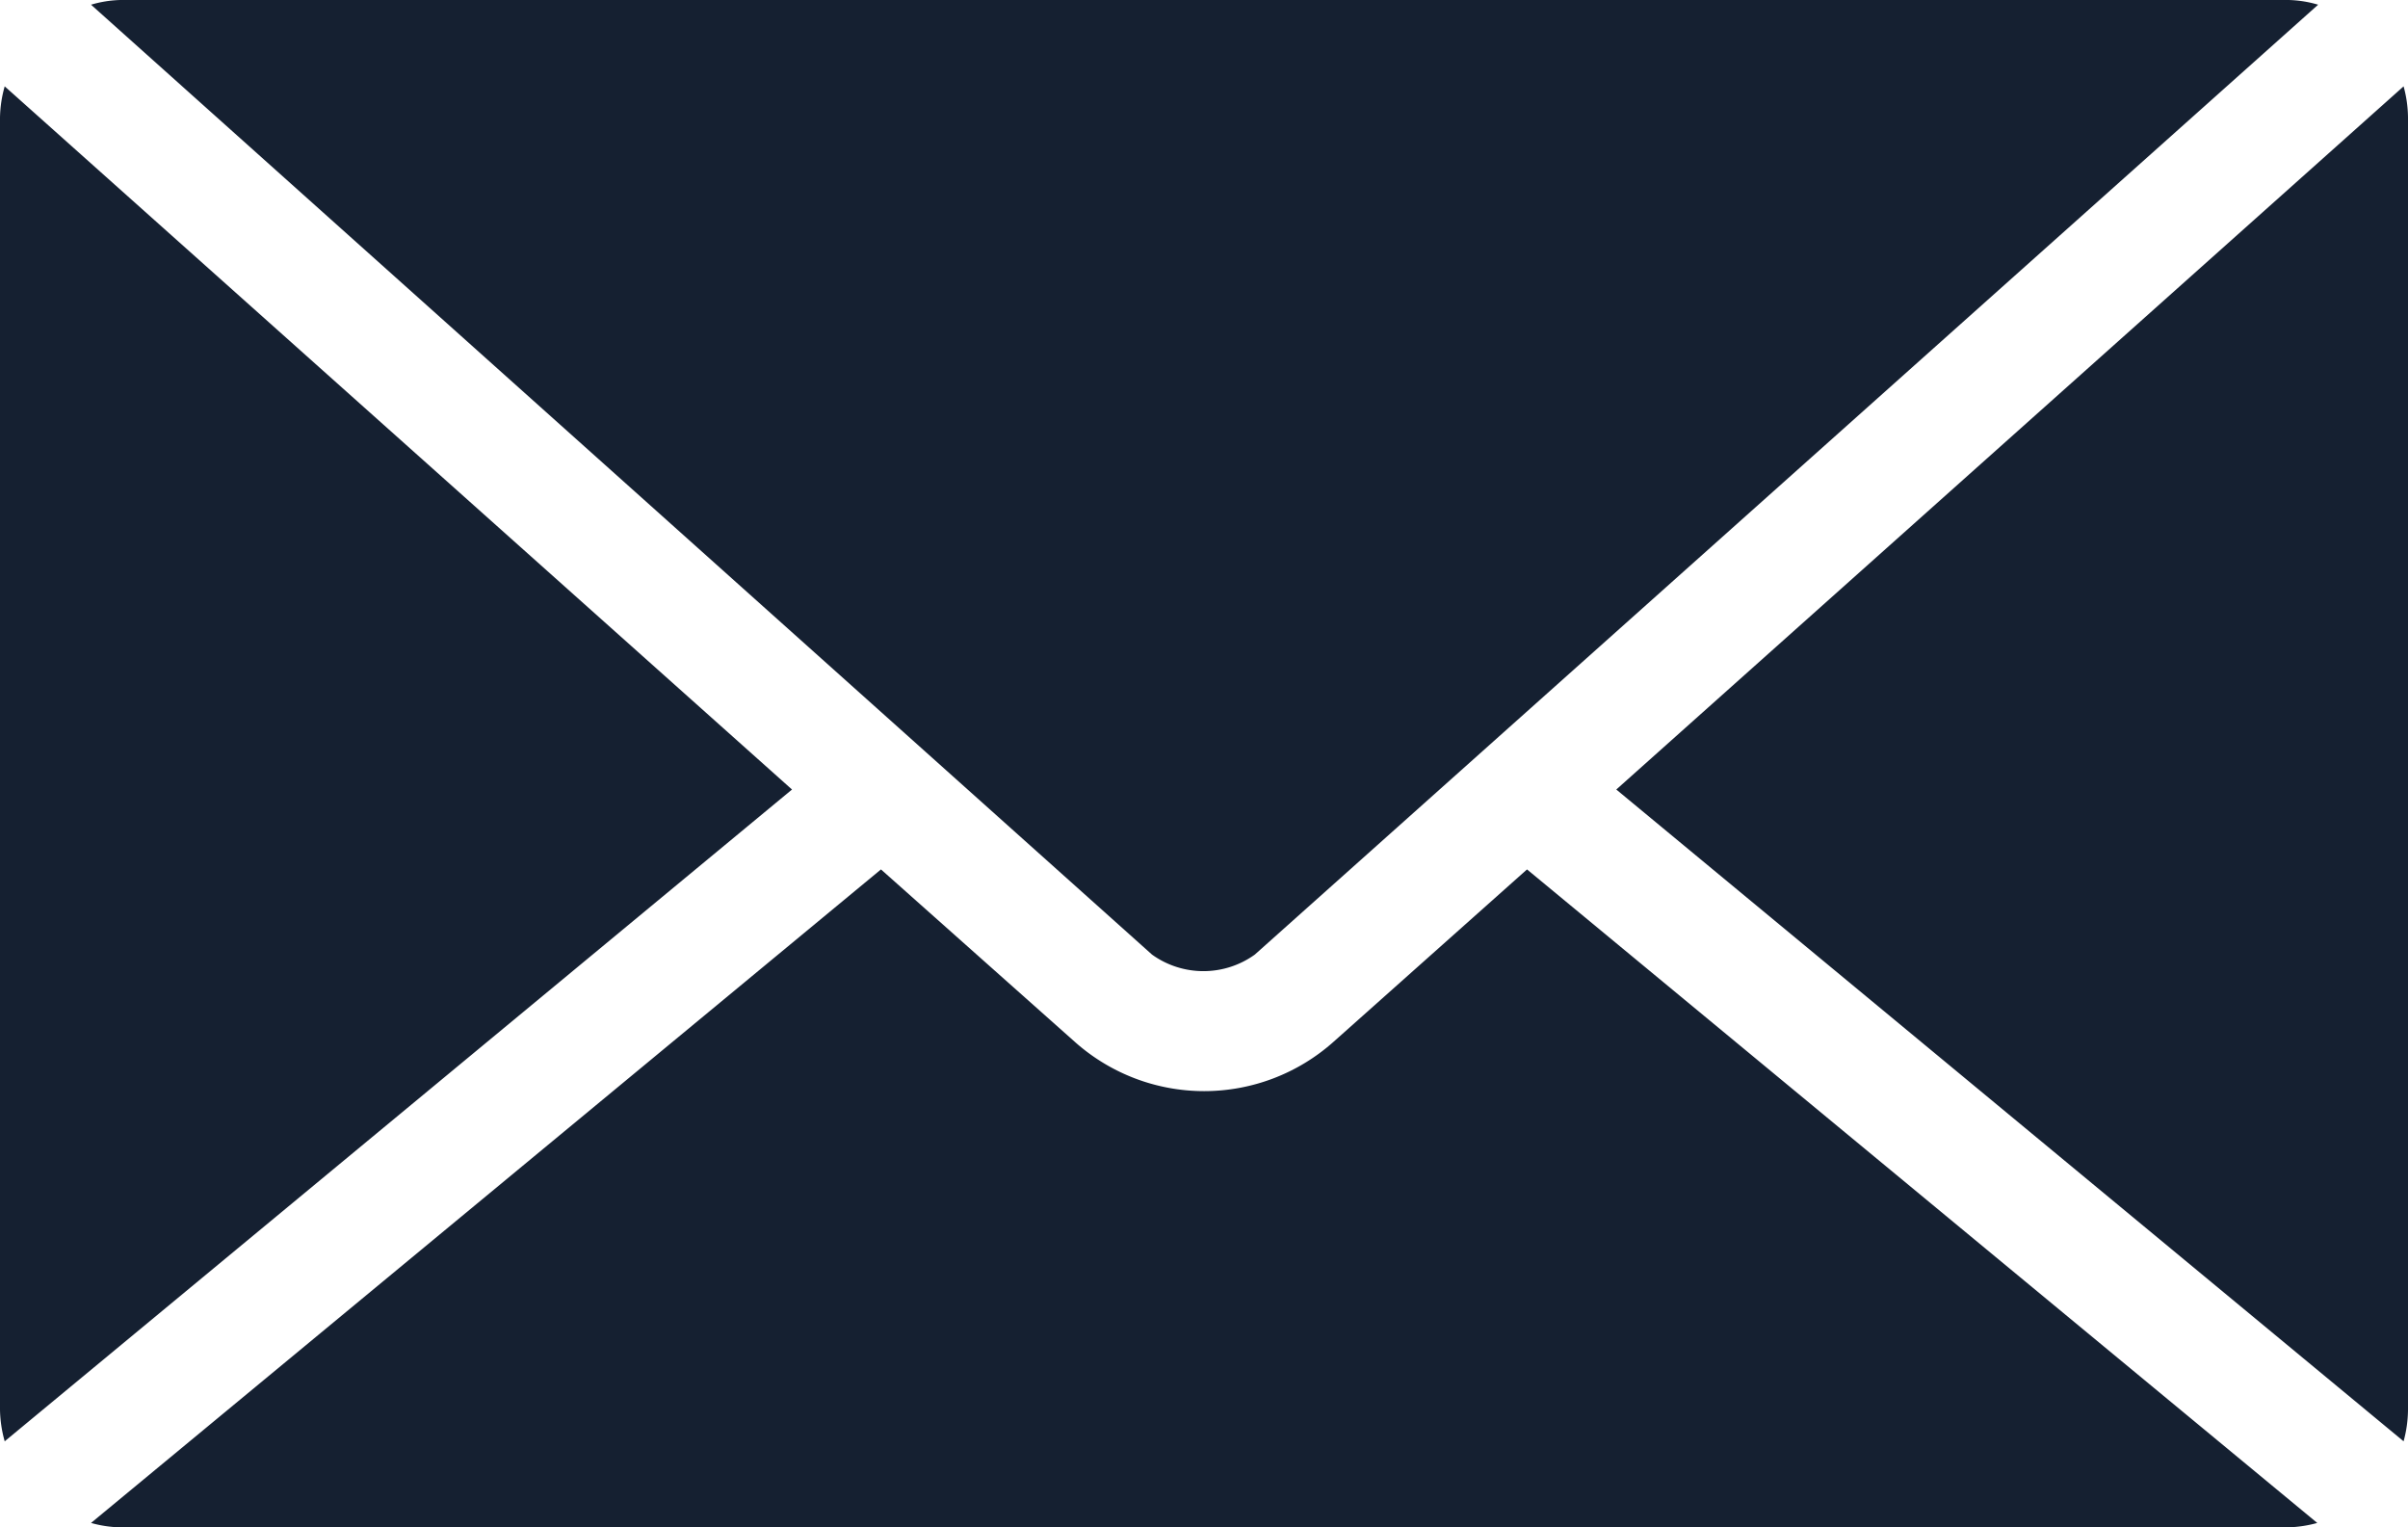
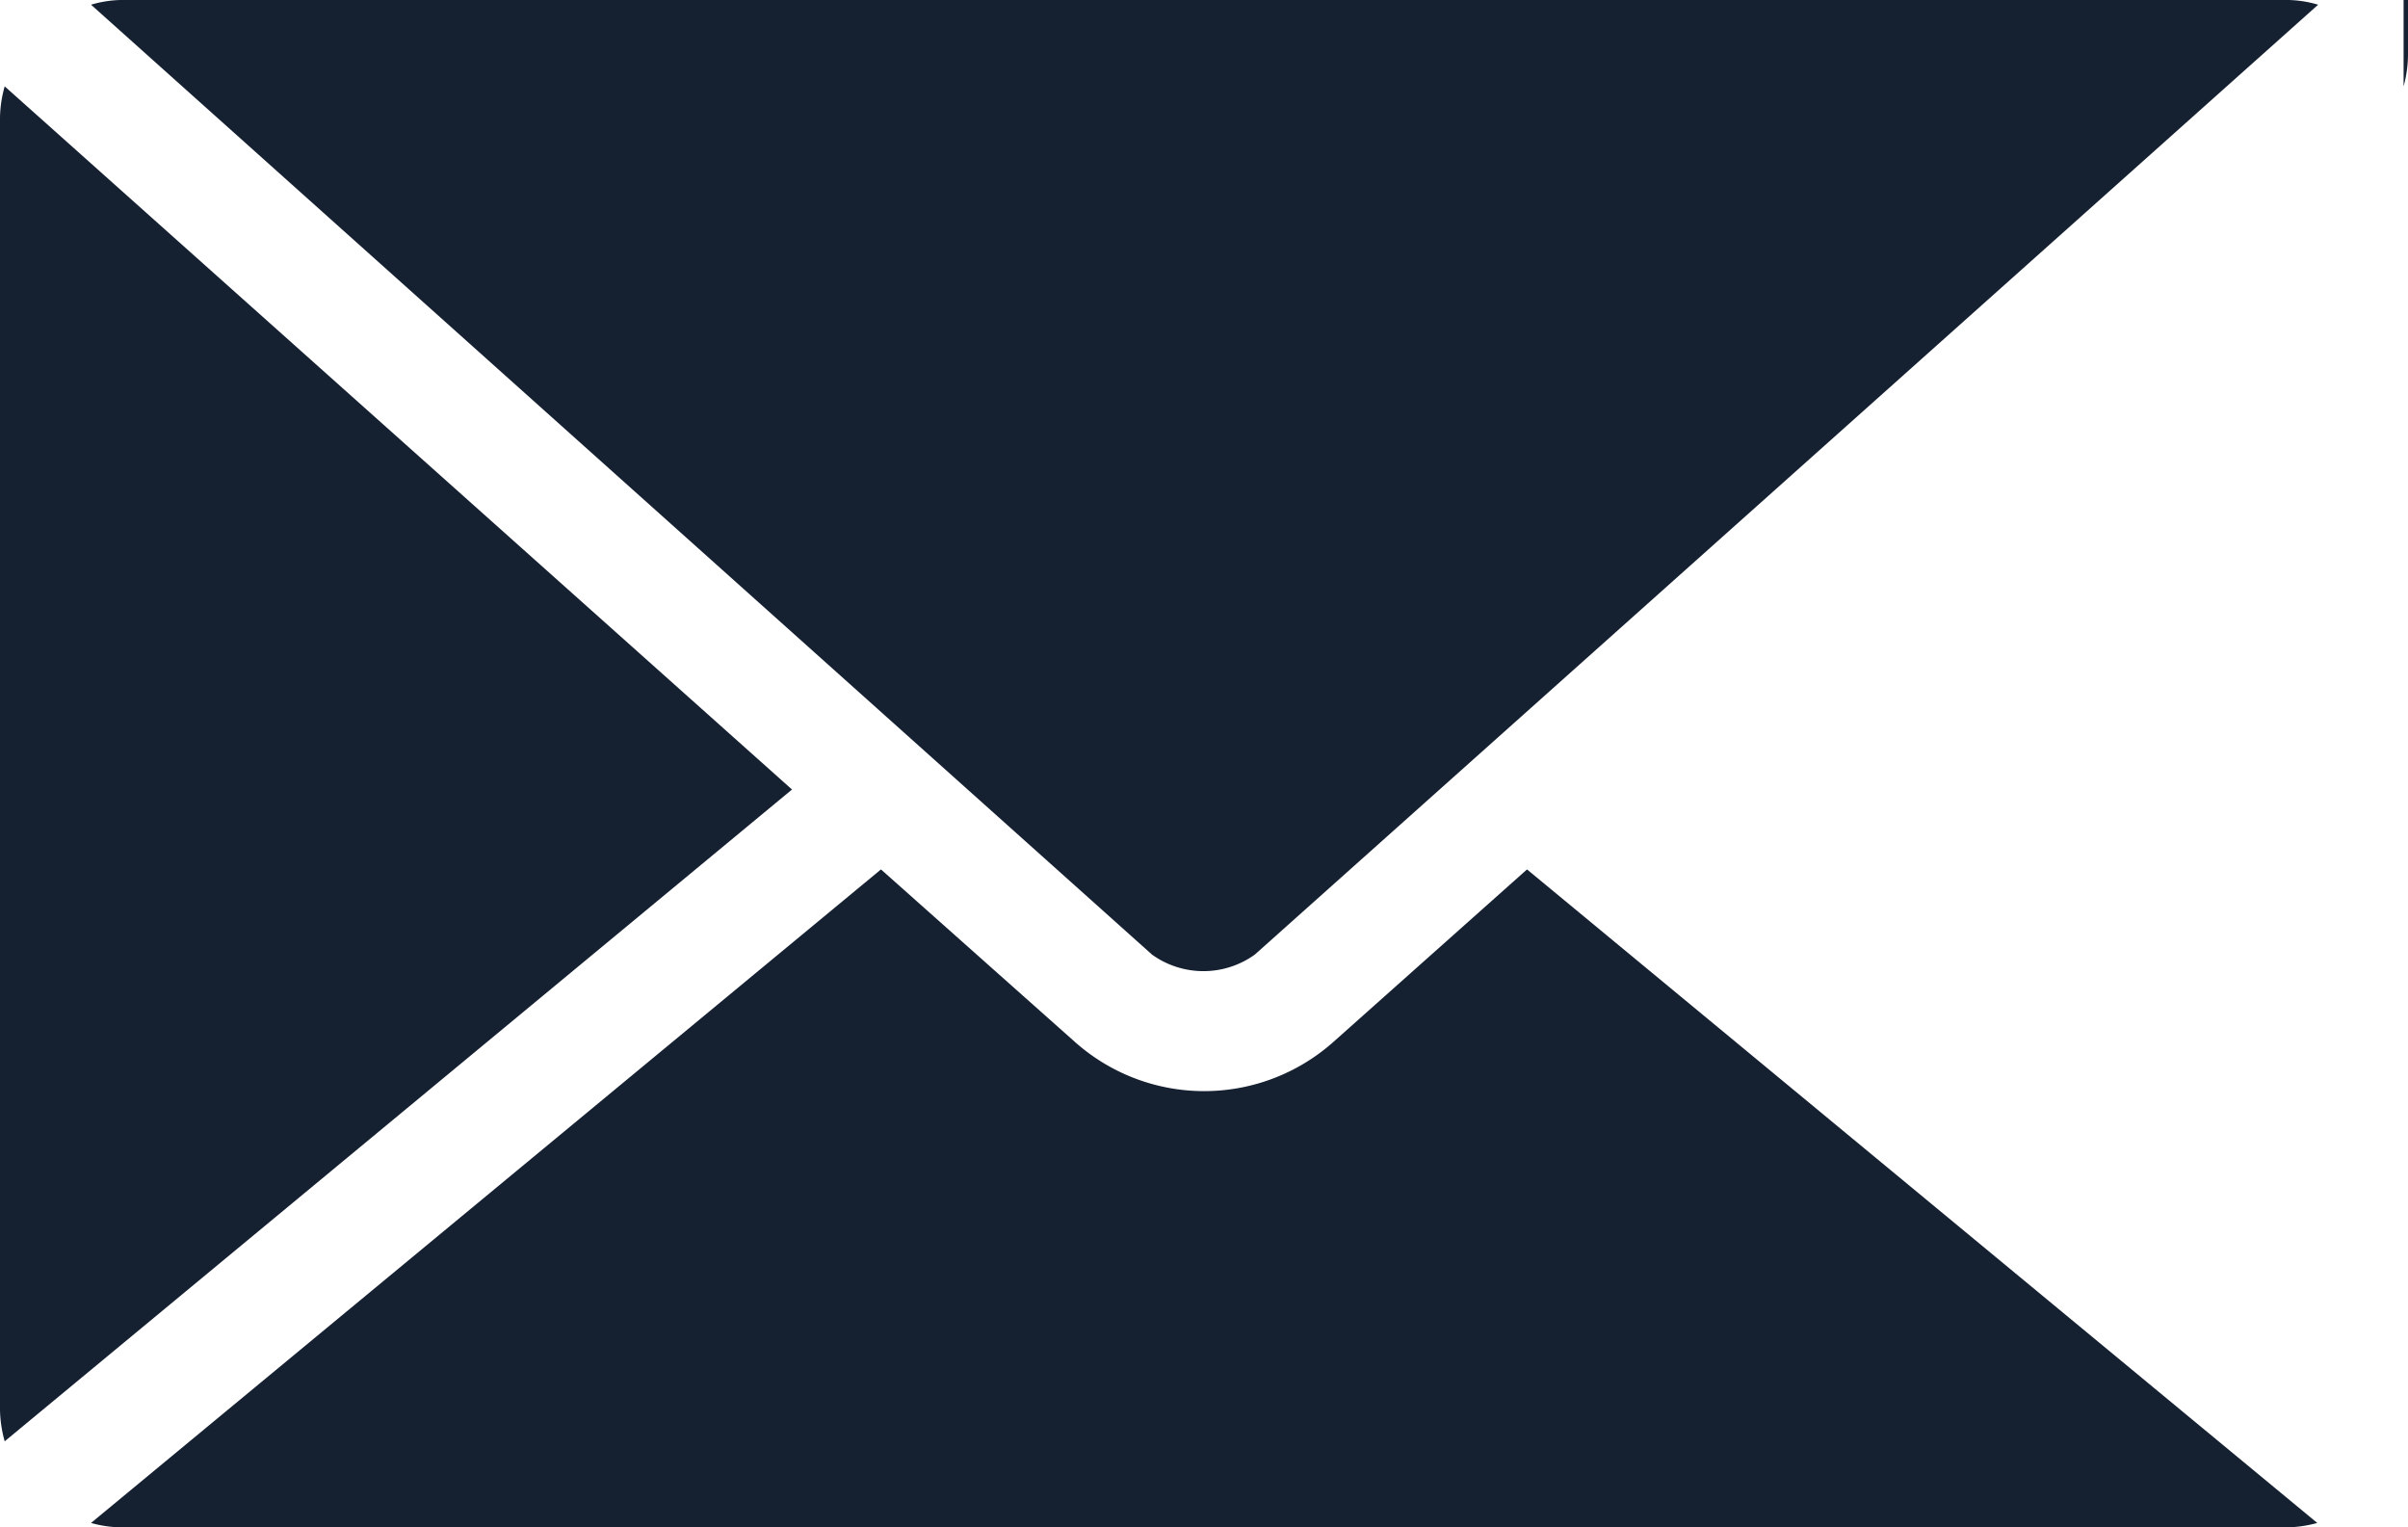
<svg xmlns="http://www.w3.org/2000/svg" id="Ebene_1" data-name="Ebene 1" viewBox="0 0 82 52">
  <defs>
    <style>.cls-1{fill:#152031;}</style>
  </defs>
-   <path class="cls-1" d="M13.87,34.32a3.83,3.83,0,0,0-1,.16L49,66.82a3,3,0,0,0,3.5,0L88.71,34.48a3.89,3.89,0,0,0-1-.16ZM9.93,37.26a4.12,4.12,0,0,0-.16,1.06v44a4.19,4.19,0,0,0,.16,1.07L36.74,61.2Zm81.69,0L64.81,61.2,91.62,83.39a4.19,4.19,0,0,0,.15-1.07v-44a4.11,4.11,0,0,0-.15-1.06ZM39.77,63.92,12.87,86.17a4,4,0,0,0,1,.15H87.68a4.17,4.17,0,0,0,1-.15L61.77,63.92l-6.59,5.87a6.62,6.62,0,0,1-8.81,0Z" transform="translate(-9.77 -34.32)" />
+   <path class="cls-1" d="M13.87,34.32a3.83,3.83,0,0,0-1,.16L49,66.82a3,3,0,0,0,3.5,0L88.71,34.48a3.89,3.89,0,0,0-1-.16ZM9.93,37.26a4.12,4.12,0,0,0-.16,1.06v44a4.19,4.19,0,0,0,.16,1.07L36.74,61.2Zm81.69,0a4.19,4.19,0,0,0,.15-1.07v-44a4.11,4.11,0,0,0-.15-1.06ZM39.77,63.92,12.87,86.17a4,4,0,0,0,1,.15H87.68a4.17,4.17,0,0,0,1-.15L61.77,63.92l-6.59,5.87a6.62,6.62,0,0,1-8.81,0Z" transform="translate(-9.77 -34.32)" />
</svg>